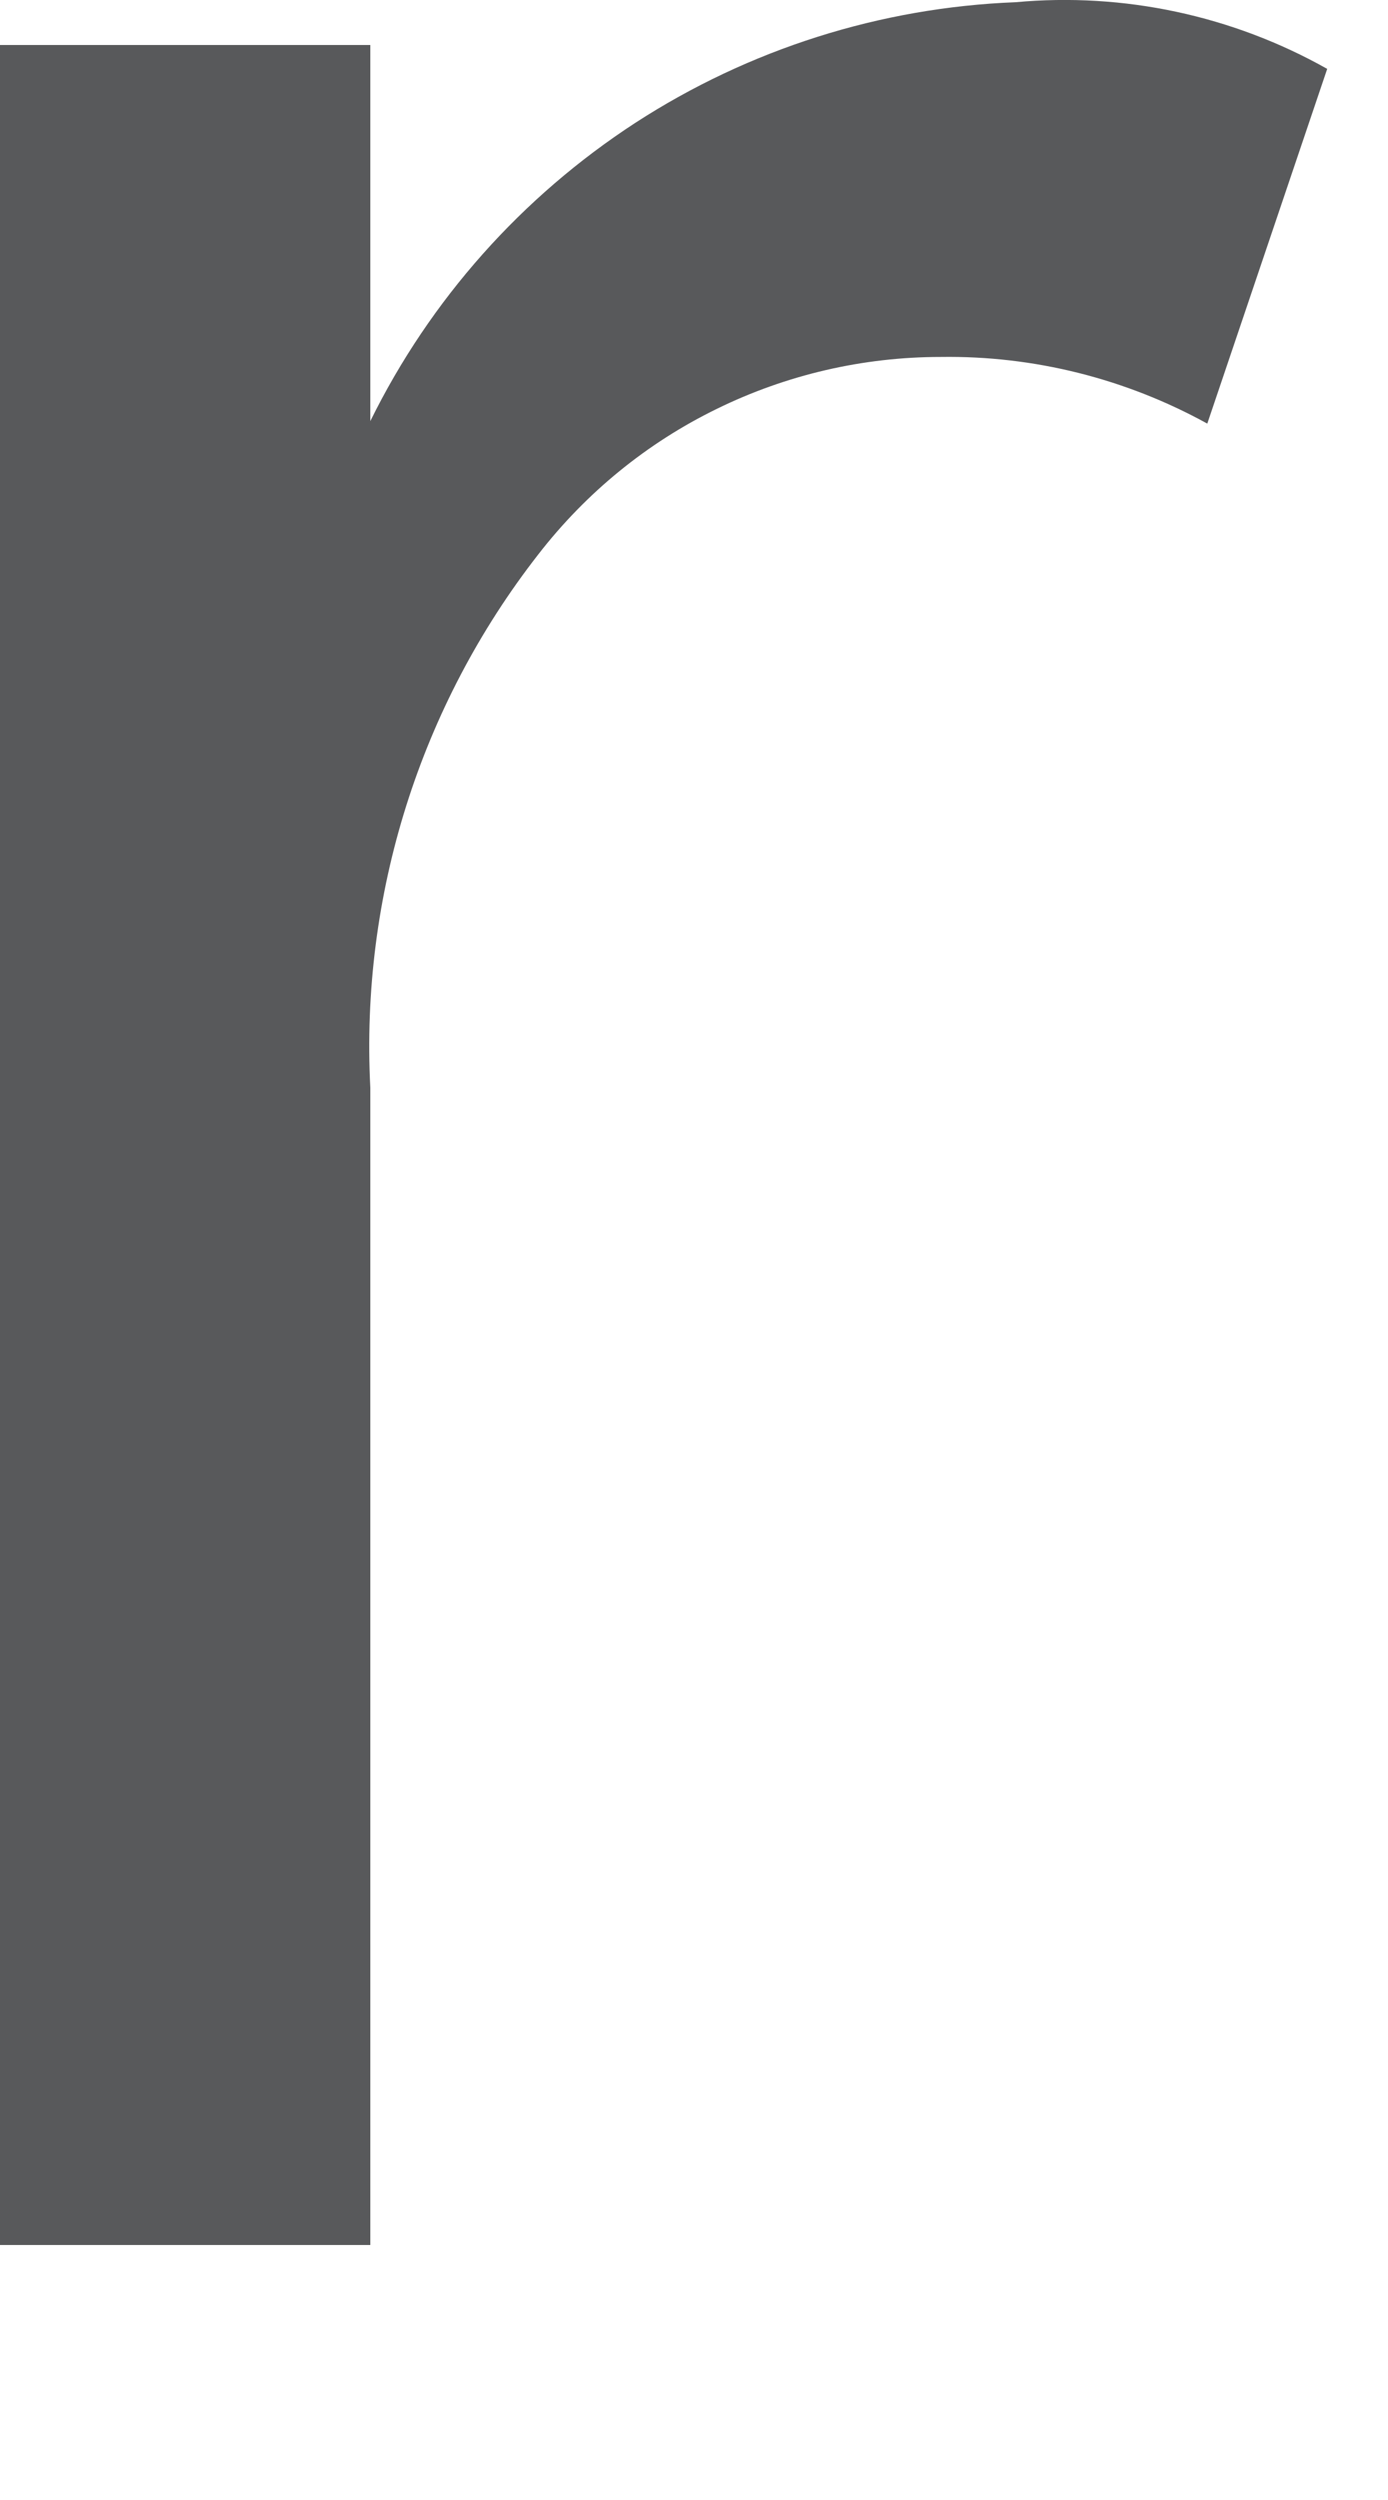
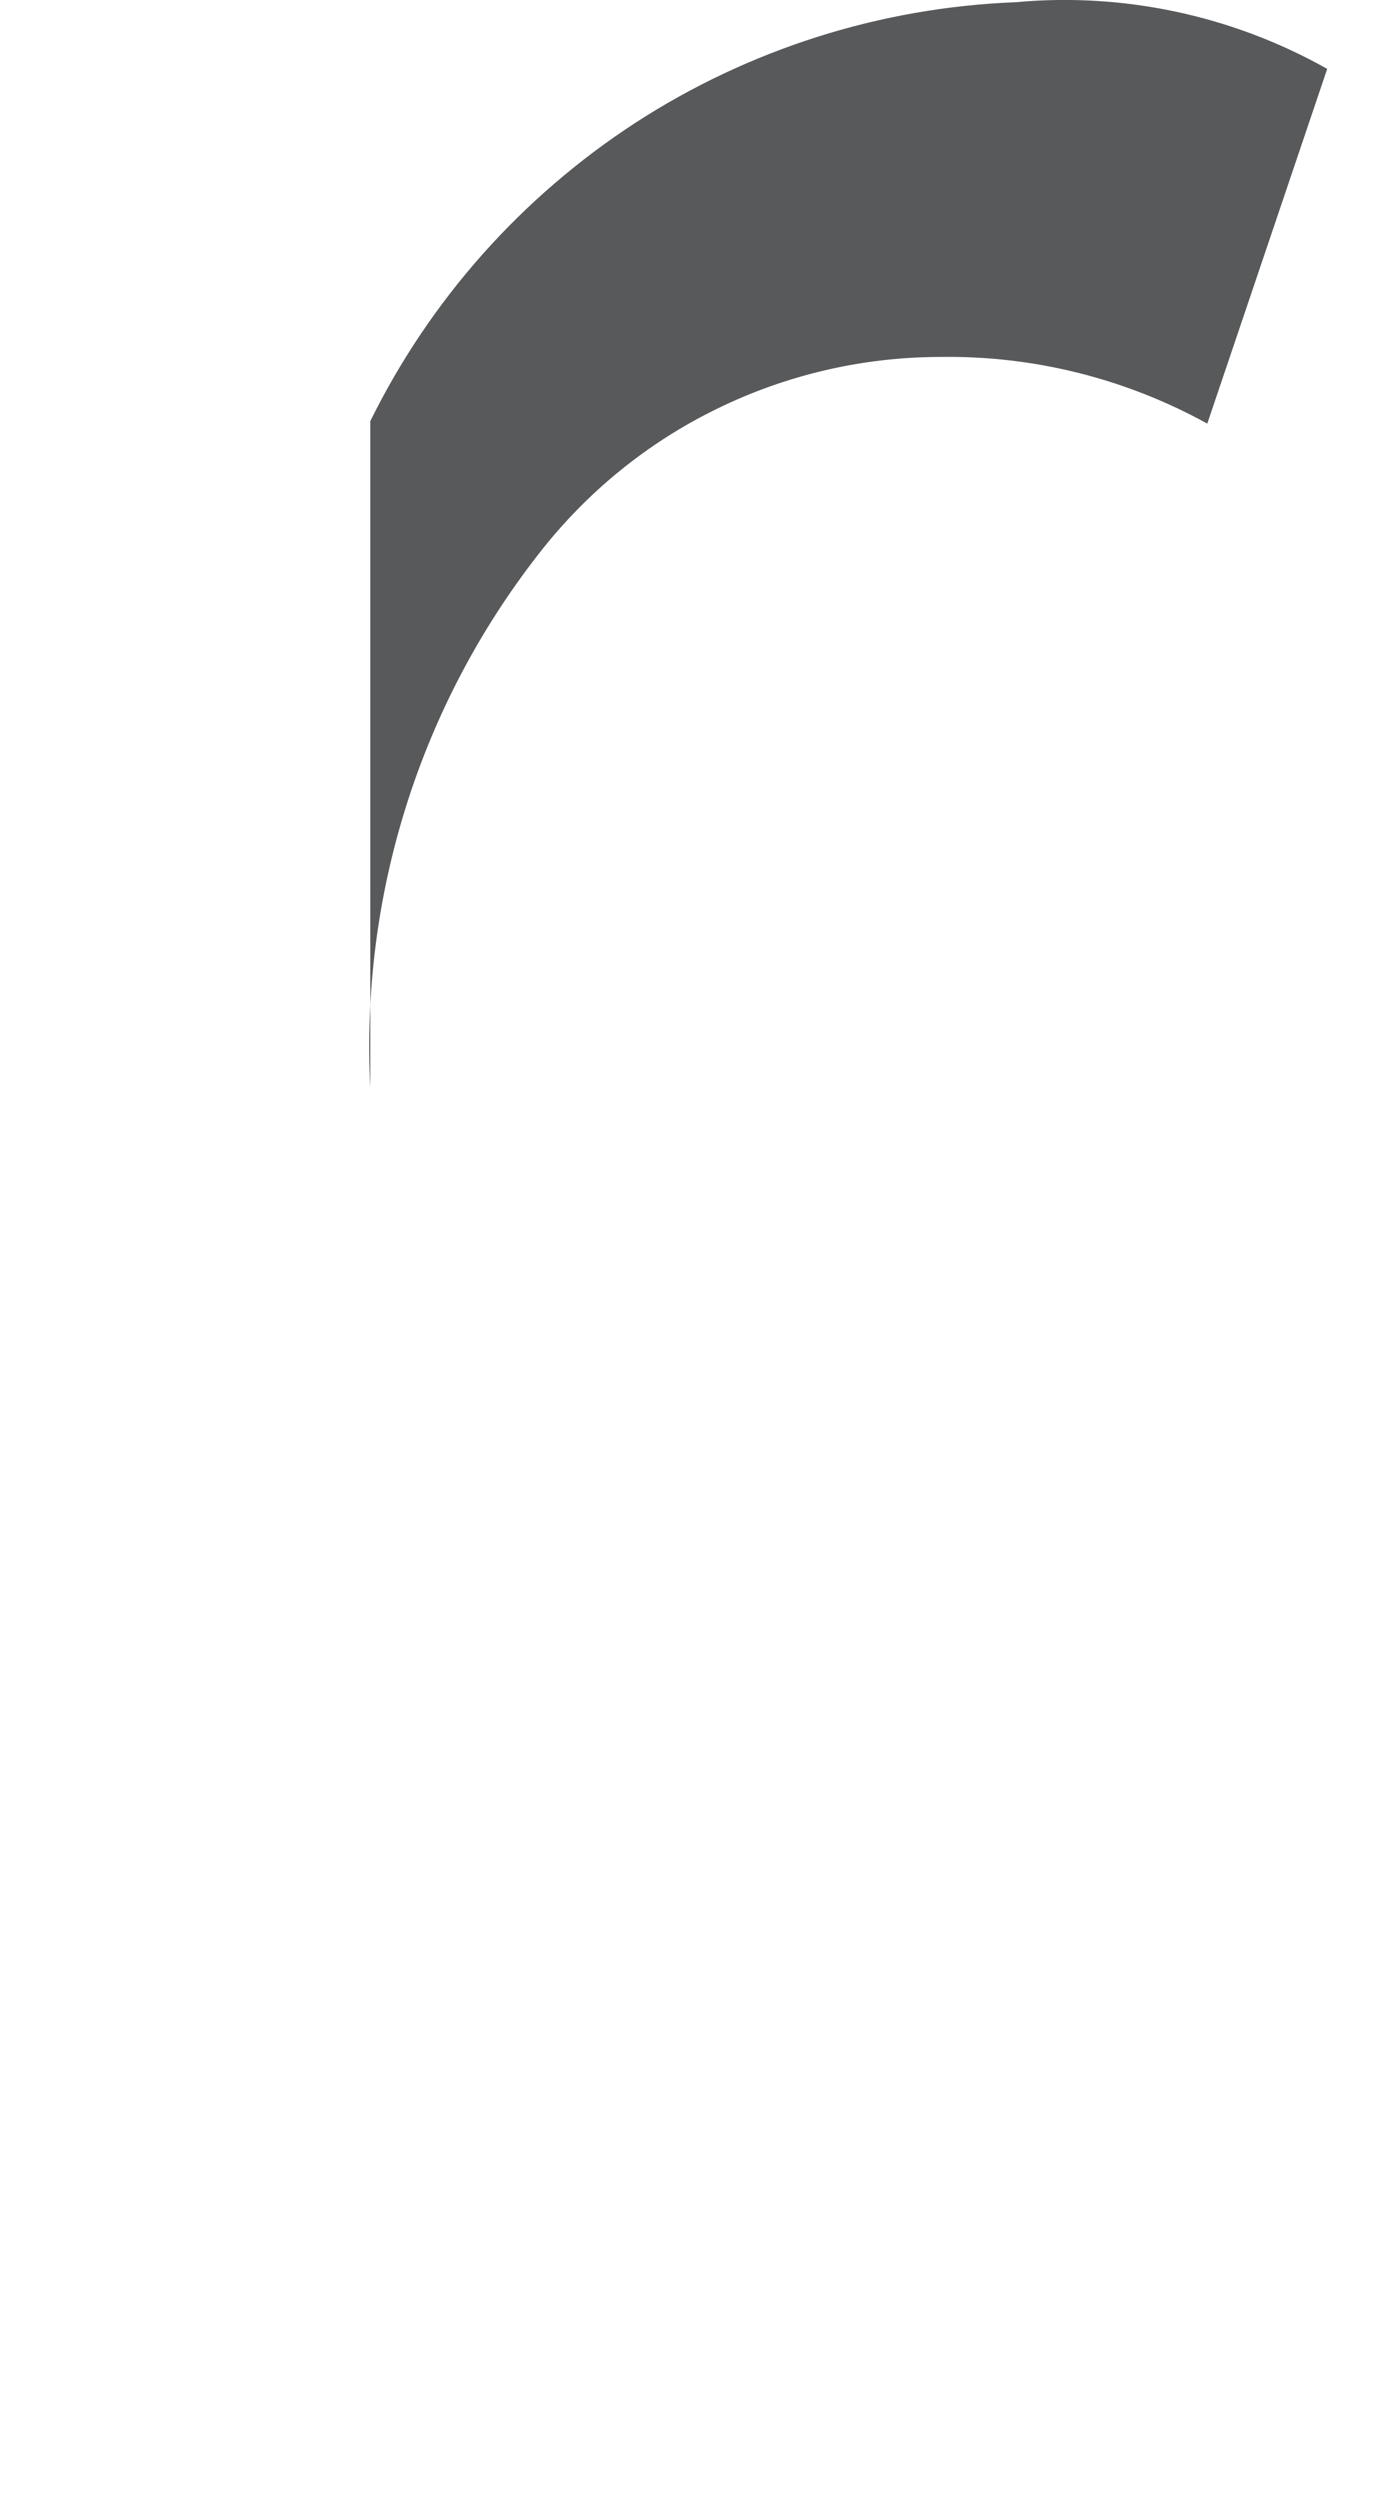
<svg xmlns="http://www.w3.org/2000/svg" fill="none" height="100%" overflow="visible" preserveAspectRatio="none" style="display: block;" viewBox="0 0 5 9" width="100%">
-   <path d="M4.781 0.248L4.349 1.525C4.055 1.363 3.724 1.28 3.389 1.285C3.109 1.285 2.833 1.349 2.582 1.472C2.33 1.595 2.111 1.774 1.939 1.996C1.513 2.542 1.298 3.224 1.334 3.916V8.082H0V0.162H1.334V1.516C1.55 1.078 1.88 0.708 2.289 0.442C2.698 0.177 3.171 0.027 3.658 0.008C4.048 -0.028 4.44 0.056 4.781 0.248Z" fill="#58595B" id="Vector" />
+   <path d="M4.781 0.248L4.349 1.525C4.055 1.363 3.724 1.28 3.389 1.285C3.109 1.285 2.833 1.349 2.582 1.472C2.33 1.595 2.111 1.774 1.939 1.996C1.513 2.542 1.298 3.224 1.334 3.916V8.082H0H1.334V1.516C1.55 1.078 1.88 0.708 2.289 0.442C2.698 0.177 3.171 0.027 3.658 0.008C4.048 -0.028 4.44 0.056 4.781 0.248Z" fill="#58595B" id="Vector" />
</svg>